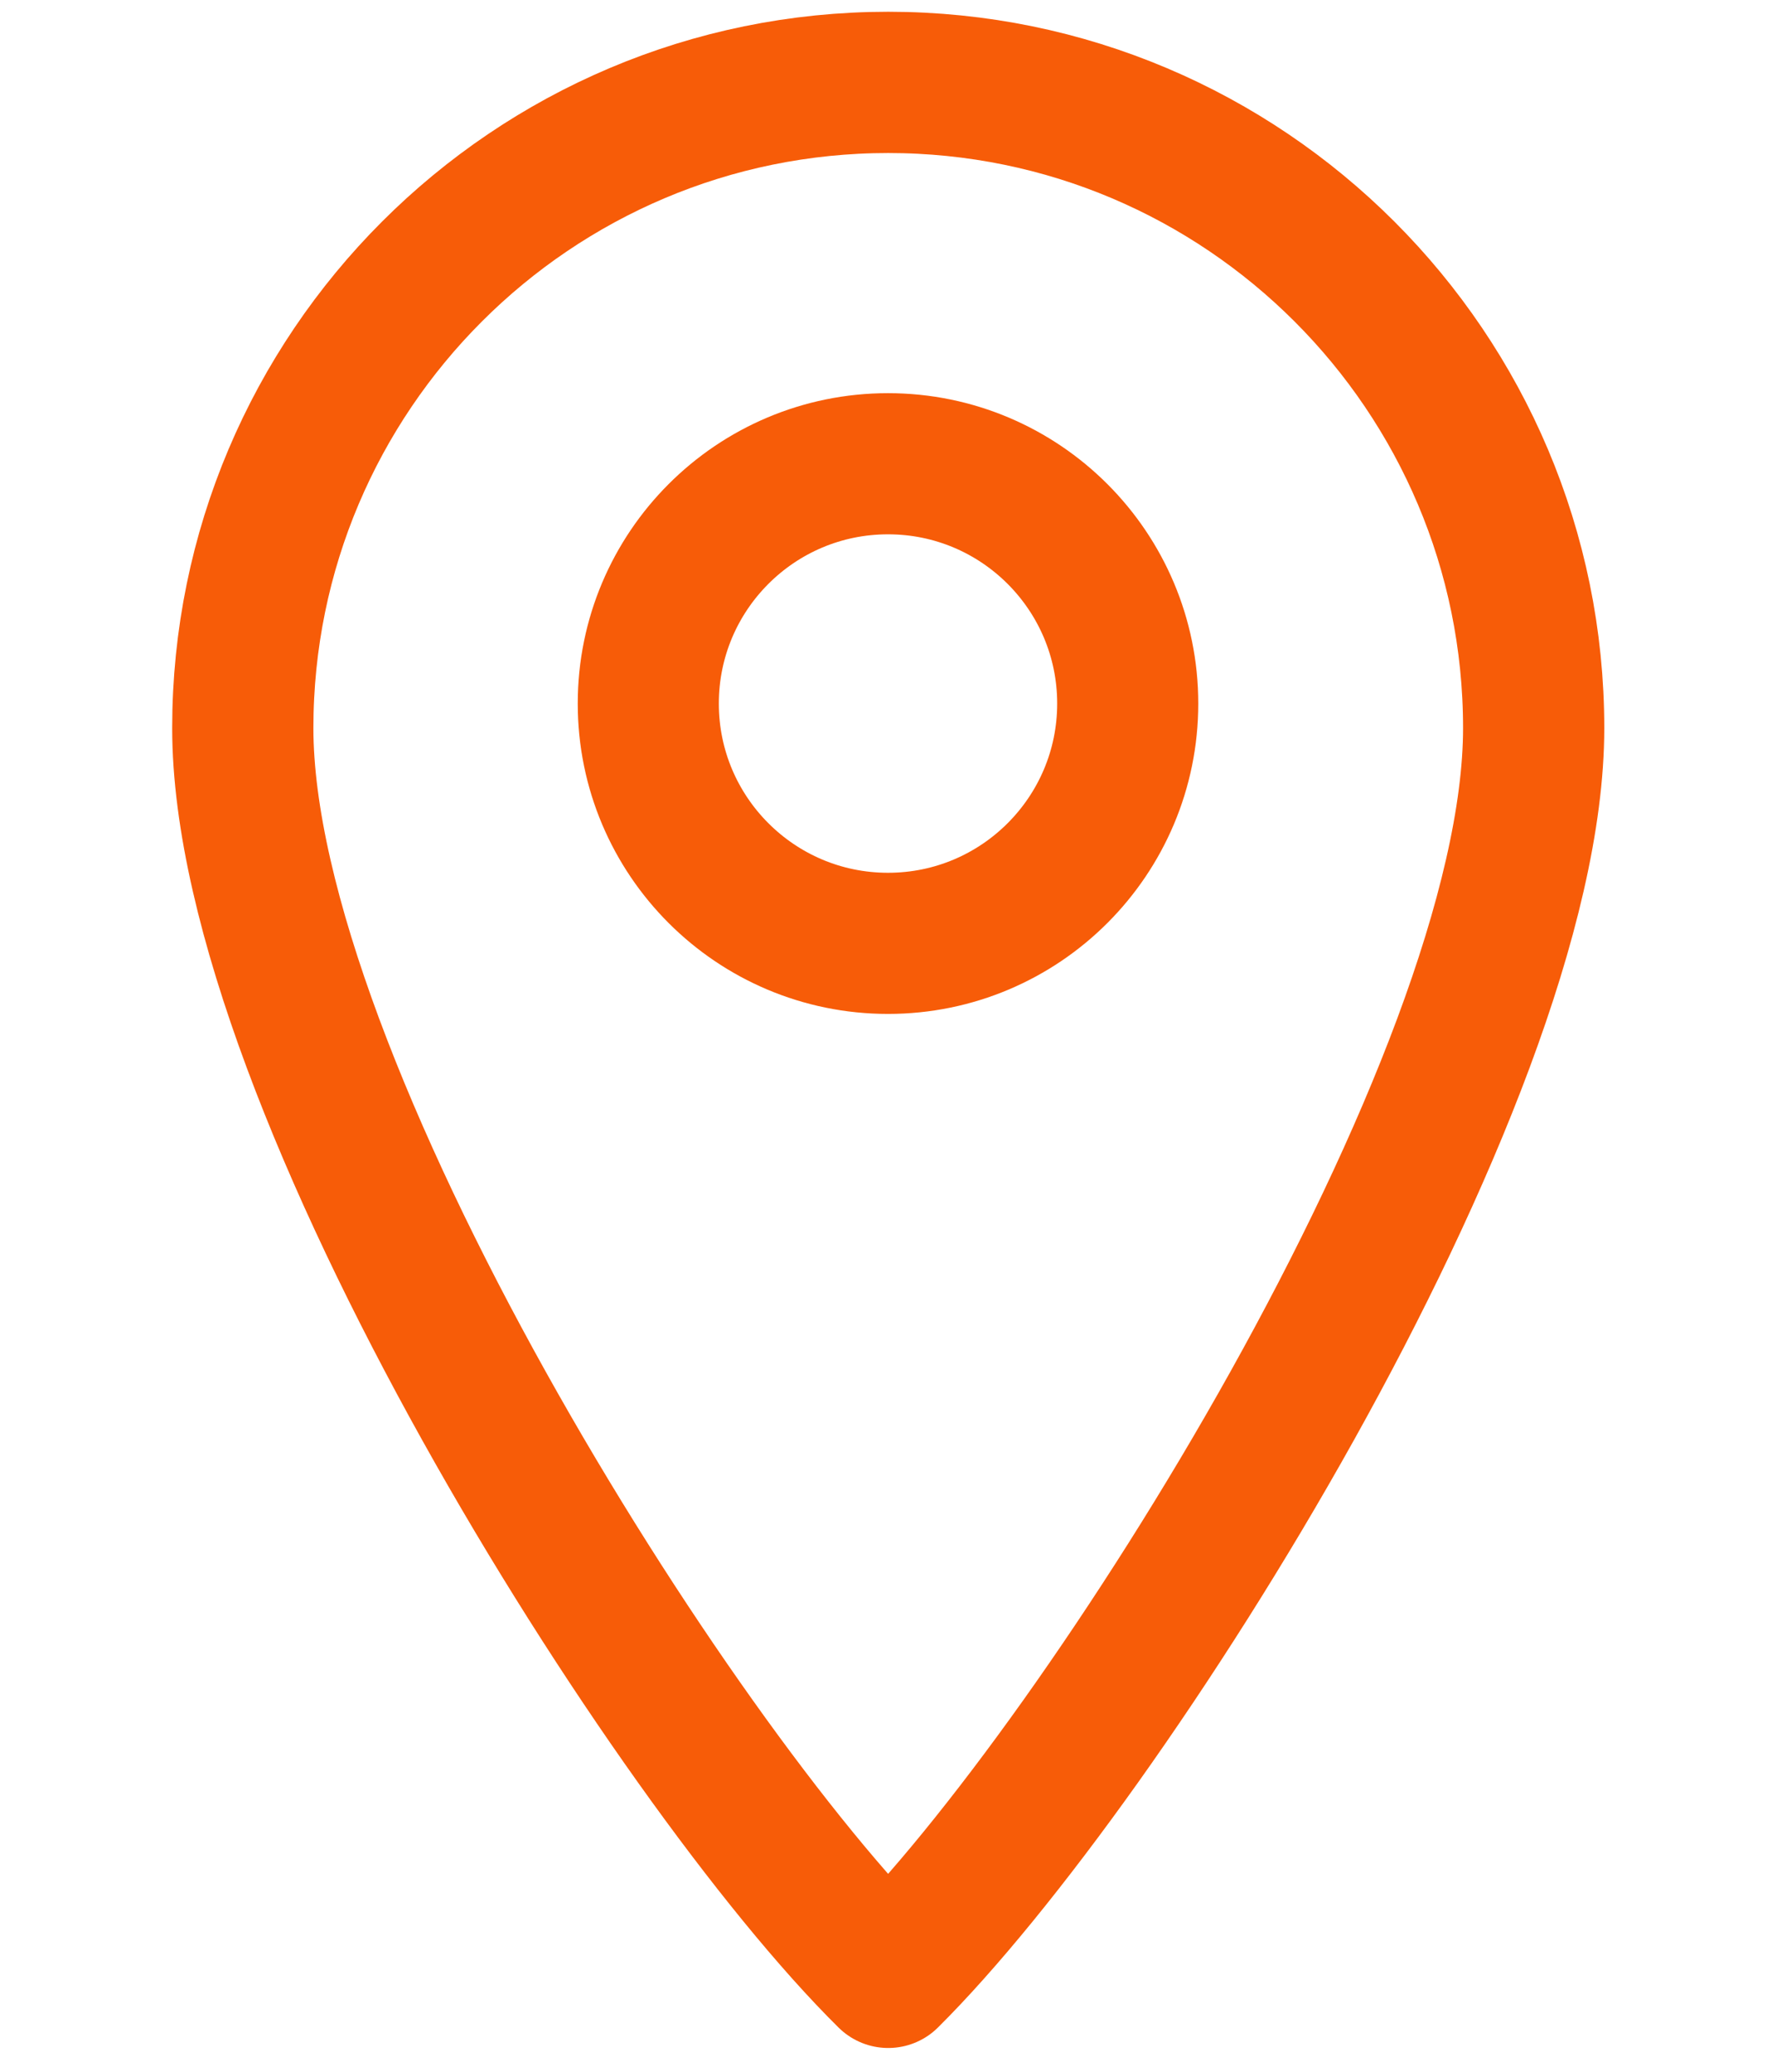
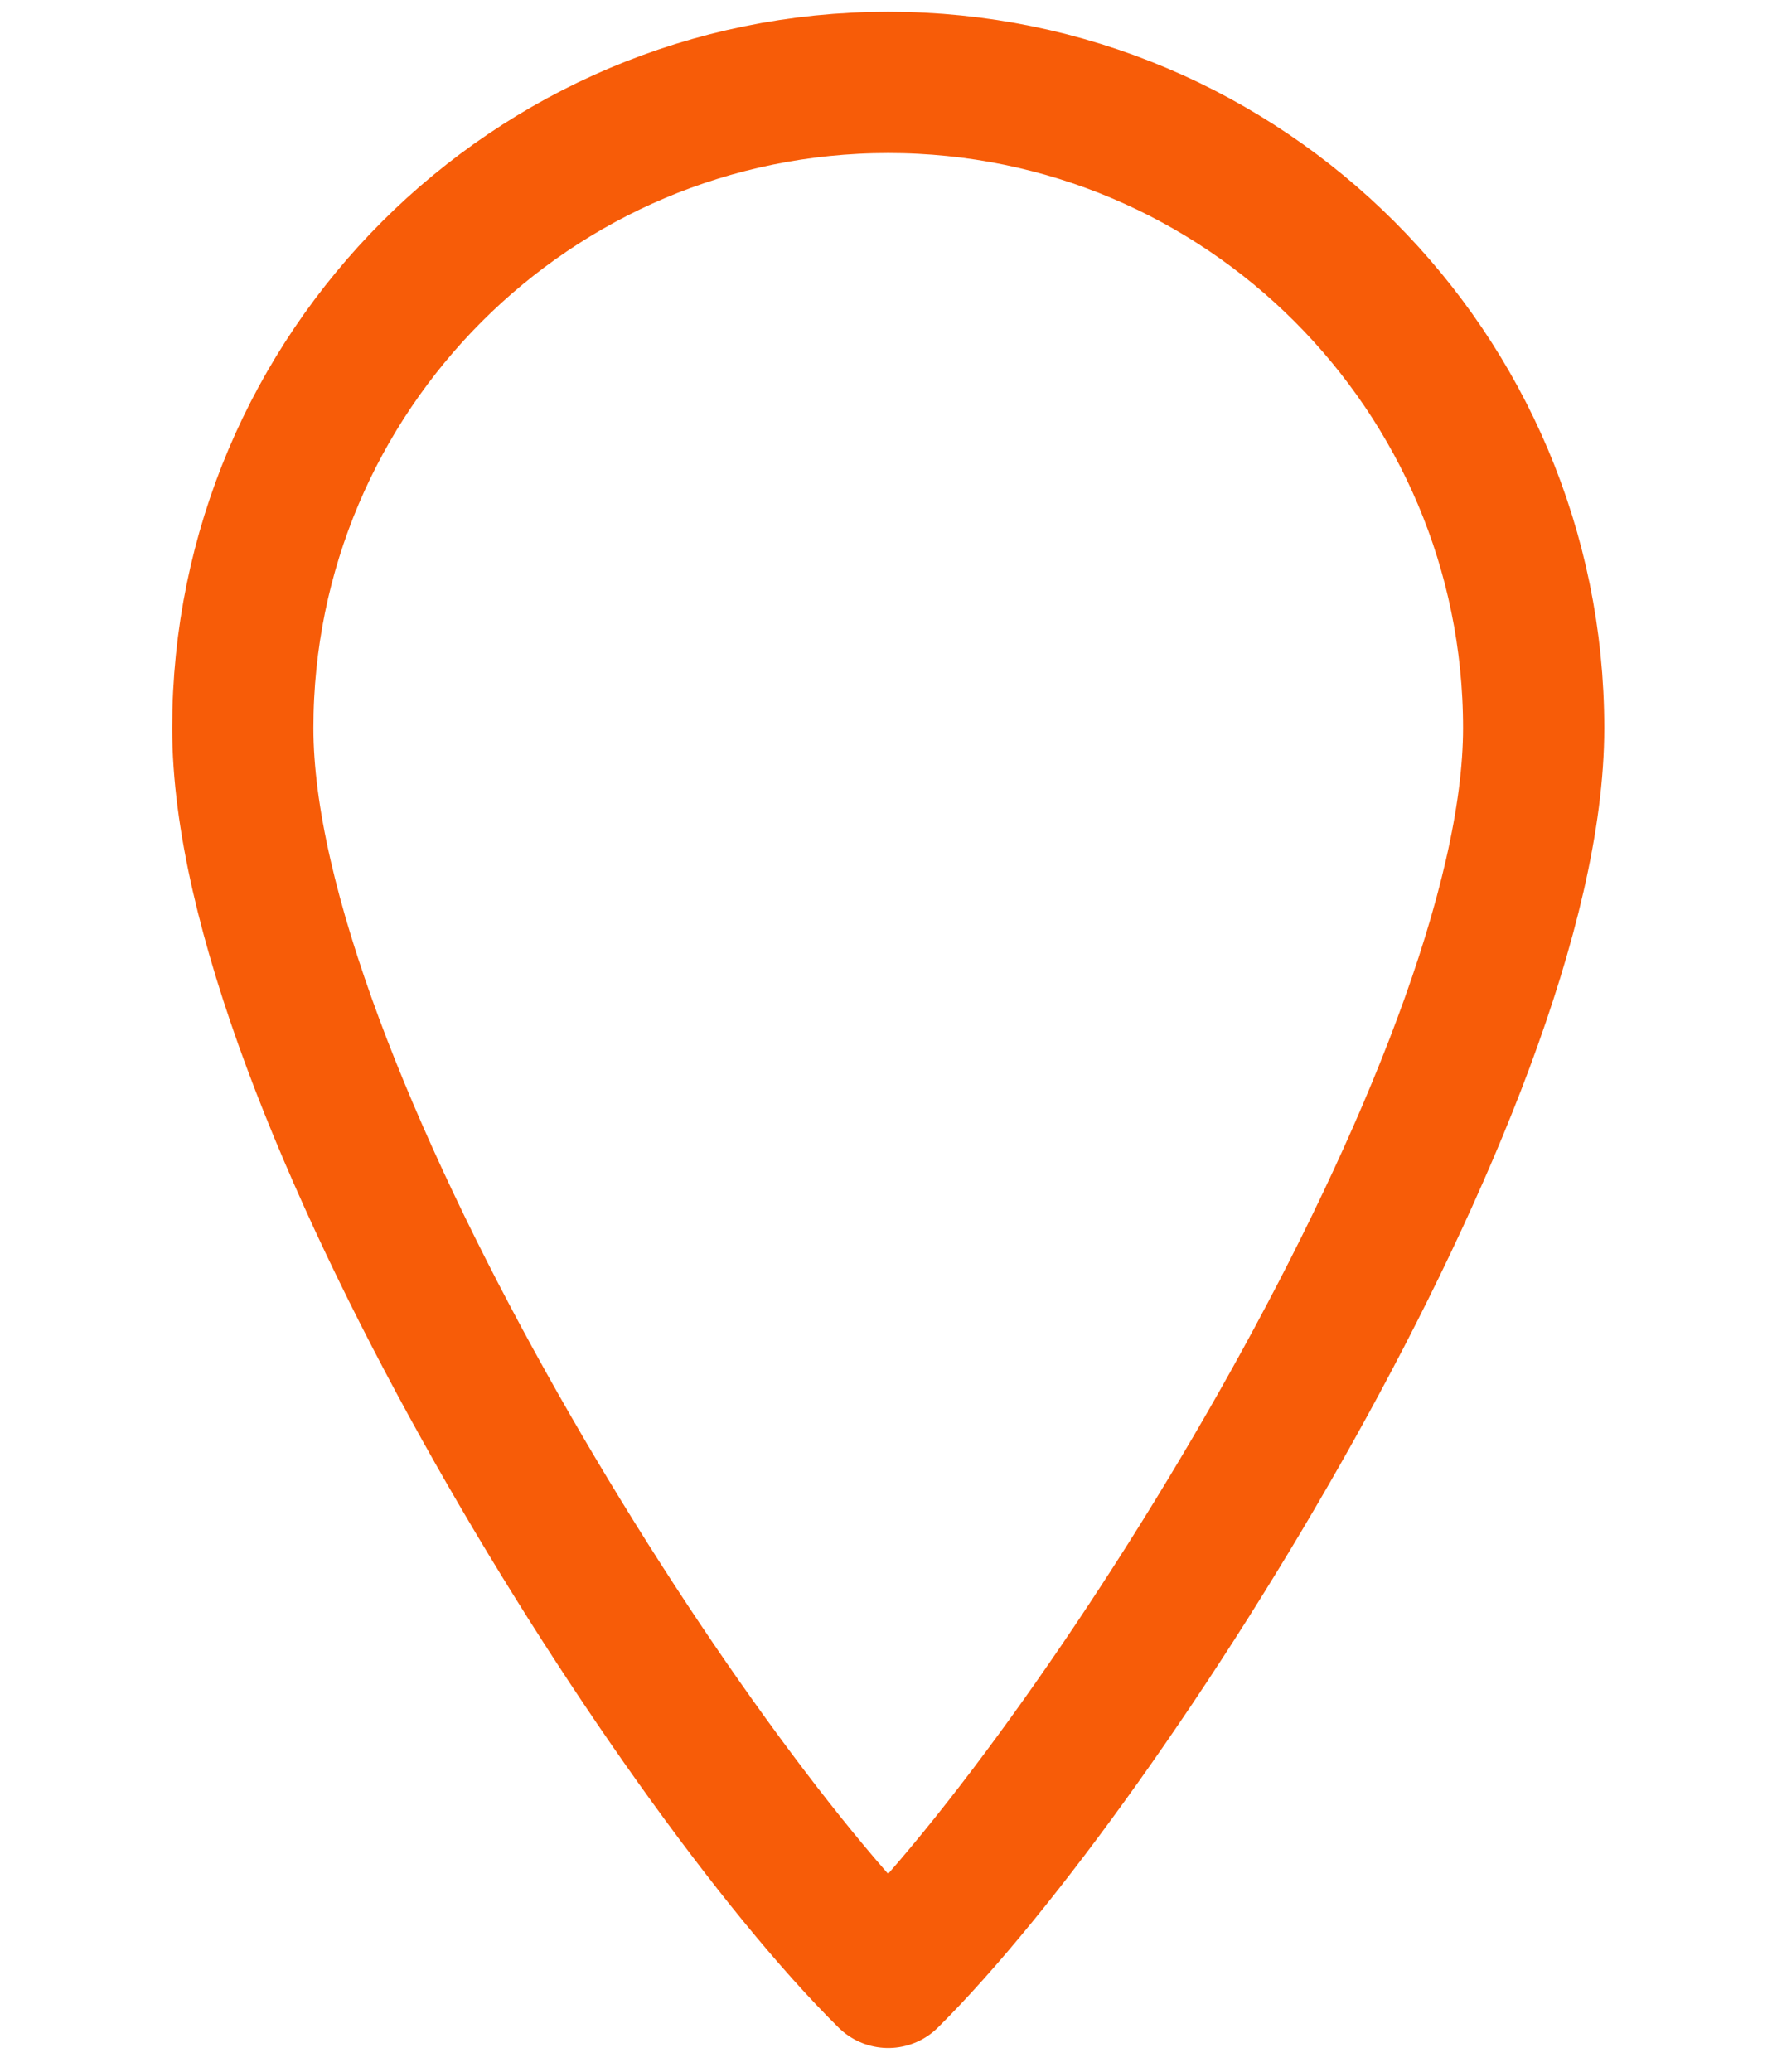
<svg xmlns="http://www.w3.org/2000/svg" width="100%" height="100%" viewBox="0 0 151 176" version="1.1" xml:space="preserve" style="fill-rule:evenodd;clip-rule:evenodd;stroke-linecap:round;stroke-linejoin:round;stroke-miterlimit:1.5;">
  <g transform="matrix(0.831,0,0,0.831,-40.032,1.182)">
    <path d="M139,200.703C116.718,178.703 73,109.426 73,73C73,36.574 102.574,7 139,7C175.426,7 205,36.574 205,73C205,109.426 161.221,178.641 139,200.703Z" style="fill:none;stroke:rgb(247,92,8);stroke-width:14.44px;" />
  </g>
  <g transform="matrix(0.582,0,0,0.582,23.078,19.023)">
-     <circle cx="90" cy="70" r="35" style="fill:none;stroke:rgb(247,92,8);stroke-width:20.6px;" />
-   </g>
+     </g>
</svg>